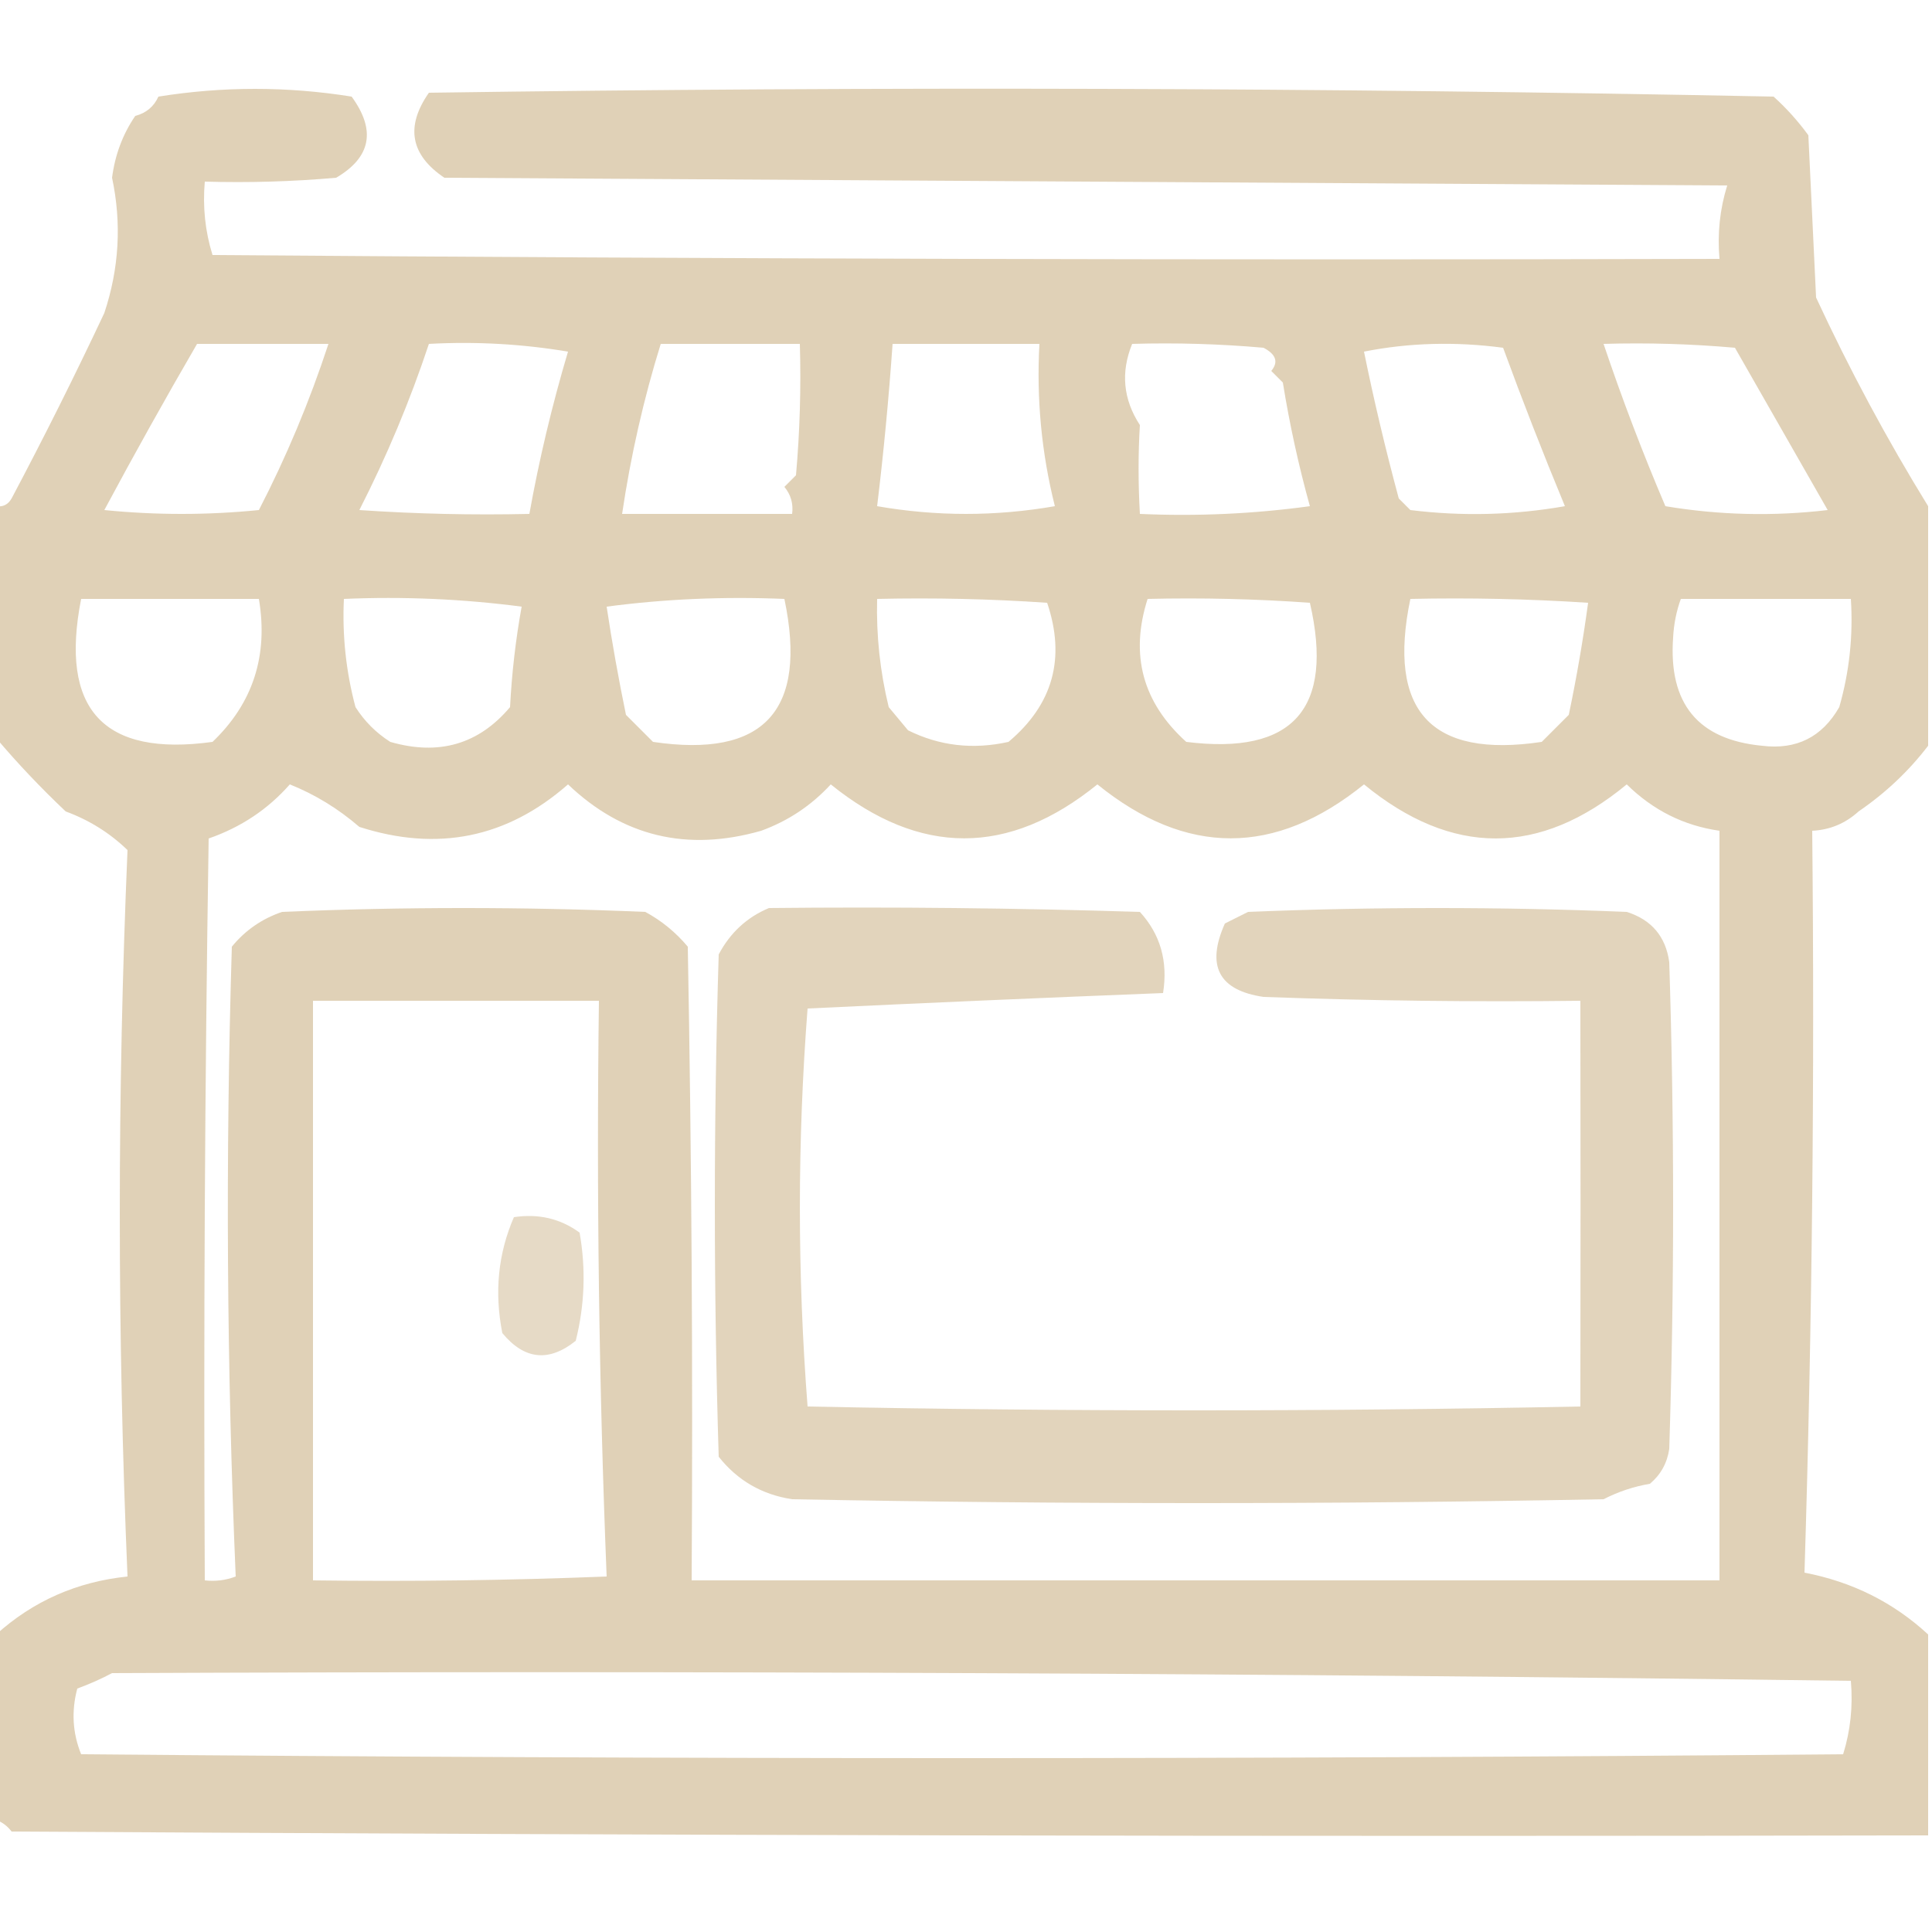
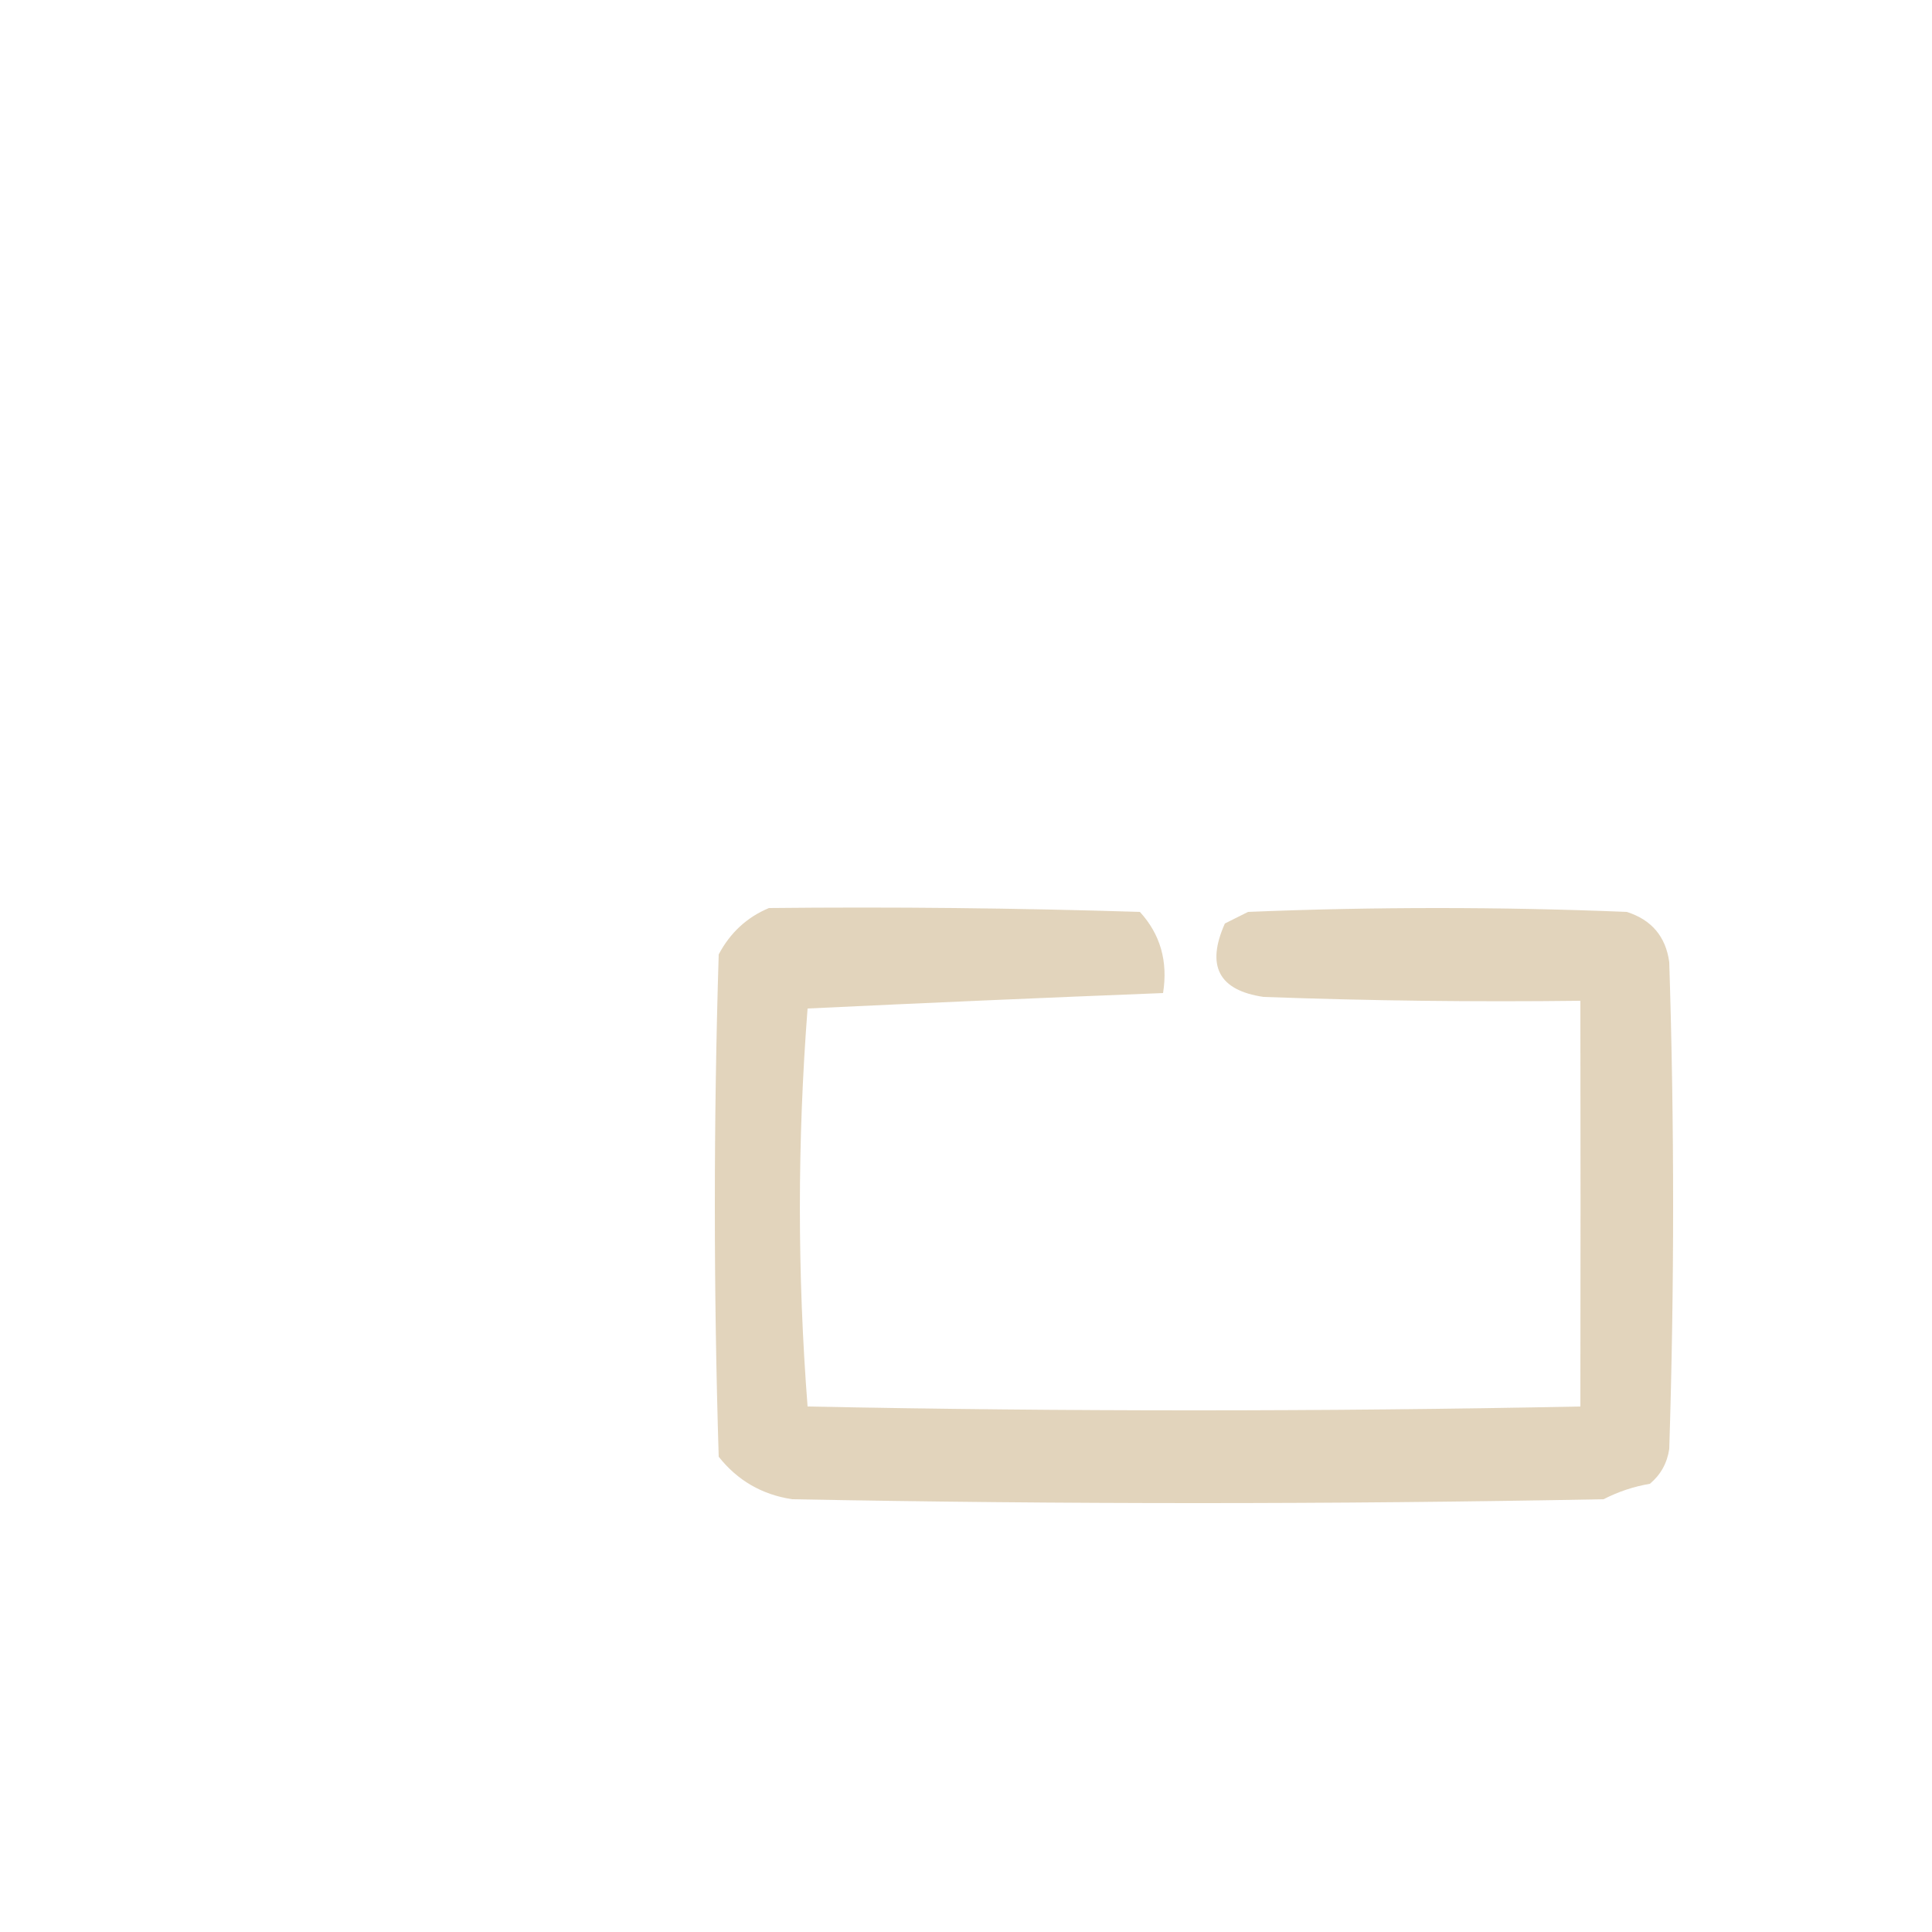
<svg xmlns="http://www.w3.org/2000/svg" version="1.1" width="250px" height="250px" style="shape-rendering:geometricPrecision; text-rendering:geometricPrecision; image-rendering:optimizeQuality; fill-rule:evenodd; clip-rule:evenodd">
  <g>
-     <path style="opacity:0.76" fill="#d6c2a0" d="M 249.5,65.5 C 249.5,75.833 249.5,86.167 249.5,96.5C 246.999,99.771 243.999,102.604 240.5,105C 238.783,106.559 236.783,107.392 234.5,107.5C 234.826,139.544 234.493,171.544 233.5,203.5C 239.69,204.691 245.023,207.358 249.5,211.5C 249.5,220.167 249.5,228.833 249.5,237.5C 166.833,237.667 84.166,237.5 1.5,237C 0.956,236.283 0.289,235.783 -0.5,235.5C -0.5,227.5 -0.5,219.5 -0.5,211.5C 4.29,207.175 9.957,204.675 16.5,204C 15.167,172.667 15.167,141.333 16.5,110C 14.21,107.785 11.543,106.119 8.5,105C 5.233,101.905 2.233,98.738 -0.5,95.5C -0.5,85.5 -0.5,75.5 -0.5,65.5C 0.376,65.631 1.043,65.297 1.5,64.5C 5.689,56.602 9.689,48.602 13.5,40.5C 15.42,34.732 15.753,28.898 14.5,23C 14.883,20.036 15.883,17.369 17.5,15C 18.91,14.632 19.91,13.799 20.5,12.5C 28.833,11.167 37.167,11.167 45.5,12.5C 48.678,16.854 48.011,20.354 43.5,23C 37.843,23.499 32.176,23.666 26.5,23.5C 26.216,26.777 26.549,29.943 27.5,33C 92.499,33.5 157.499,33.667 222.5,33.5C 222.216,30.223 222.549,27.057 223.5,24C 168.167,23.667 112.833,23.333 57.5,23C 53.108,20.037 52.441,16.37 55.5,12C 113.503,11.167 171.503,11.333 229.5,12.5C 231.156,13.992 232.656,15.658 234,17.5C 234.333,24.5 234.667,31.5 235,38.5C 239.353,47.88 244.187,56.88 249.5,65.5 Z M 25.5,44.5 C 31.167,44.5 36.833,44.5 42.5,44.5C 40.053,51.956 37.053,59.123 33.5,66C 26.833,66.667 20.167,66.667 13.5,66C 17.42,58.688 21.42,51.522 25.5,44.5 Z M 55.5,44.5 C 61.537,44.171 67.537,44.504 73.5,45.5C 71.428,52.469 69.761,59.469 68.5,66.5C 61.159,66.666 53.826,66.5 46.5,66C 50.054,59.034 53.054,51.867 55.5,44.5 Z M 85.5,44.5 C 91.5,44.5 97.5,44.5 103.5,44.5C 103.666,50.176 103.499,55.843 103,61.5C 102.5,62 102,62.5 101.5,63C 102.337,64.011 102.67,65.178 102.5,66.5C 95.167,66.5 87.833,66.5 80.5,66.5C 81.618,58.968 83.284,51.634 85.5,44.5 Z M 115.5,44.5 C 121.833,44.5 128.167,44.5 134.5,44.5C 134.108,51.624 134.774,58.624 136.5,65.5C 128.833,66.833 121.167,66.833 113.5,65.5C 114.343,58.534 115.009,51.534 115.5,44.5 Z M 146.5,44.5 C 152.176,44.334 157.843,44.501 163.5,45C 165.125,45.852 165.458,46.852 164.5,48C 165,48.5 165.5,49 166,49.5C 166.871,54.904 168.037,60.238 169.5,65.5C 162.197,66.497 154.863,66.831 147.5,66.5C 147.277,62.498 147.277,58.665 147.5,55C 145.335,51.678 145.002,48.178 146.5,44.5 Z M 176.5,45.5 C 182.319,44.347 188.319,44.181 194.5,45C 197.013,51.864 199.679,58.697 202.5,65.5C 195.858,66.664 189.192,66.831 182.5,66C 182,65.5 181.5,65 181,64.5C 179.275,58.104 177.775,51.771 176.5,45.5 Z M 207.5,44.5 C 213.176,44.334 218.843,44.501 224.5,45C 228.488,51.972 232.488,58.972 236.5,66C 229.476,66.831 222.476,66.664 215.5,65.5C 212.571,58.634 209.904,51.634 207.5,44.5 Z M 10.5,77.5 C 18.167,77.5 25.833,77.5 33.5,77.5C 34.733,84.834 32.733,91.001 27.5,96C 13.355,97.953 7.688,91.786 10.5,77.5 Z M 44.5,77.5 C 52.196,77.169 59.862,77.502 67.5,78.5C 66.726,82.779 66.226,87.113 66,91.5C 61.945,96.316 56.779,97.816 50.5,96C 48.667,94.833 47.167,93.333 46,91.5C 44.775,86.915 44.275,82.248 44.5,77.5 Z M 78.5,78.5 C 85.982,77.508 93.648,77.175 101.5,77.5C 104.533,91.961 98.866,98.128 84.5,96C 83.333,94.833 82.167,93.667 81,92.5C 80.017,87.728 79.183,83.062 78.5,78.5 Z M 113.5,77.5 C 120.841,77.334 128.174,77.5 135.5,78C 137.921,85.167 136.254,91.167 130.5,96C 125.902,97.023 121.568,96.523 117.5,94.5C 116.667,93.5 115.833,92.5 115,91.5C 113.878,86.898 113.378,82.232 113.5,77.5 Z M 148.5,77.5 C 155.508,77.334 162.508,77.5 169.5,78C 172.655,91.73 167.322,97.73 153.5,96C 147.854,90.897 146.187,84.73 148.5,77.5 Z M 182.5,77.5 C 190.174,77.334 197.841,77.5 205.5,78C 204.846,82.83 204.013,87.663 203,92.5C 201.833,93.667 200.667,94.833 199.5,96C 185.157,98.15 179.49,91.984 182.5,77.5 Z M 217.5,77.5 C 224.833,77.5 232.167,77.5 239.5,77.5C 239.809,82.267 239.309,86.934 238,91.5C 235.781,95.384 232.447,97.051 228,96.5C 219.724,95.709 215.891,91.042 216.5,82.5C 216.592,80.742 216.925,79.076 217.5,77.5 Z M 37.5,101.5 C 40.757,102.8 43.757,104.634 46.5,107C 56.623,110.255 65.623,108.421 73.5,101.5C 80.575,108.244 88.908,110.244 98.5,107.5C 101.995,106.226 104.995,104.226 107.5,101.5C 119.026,110.807 130.526,110.807 142,101.5C 153.502,110.806 165.002,110.806 176.5,101.5C 187.875,110.827 199.208,110.827 210.5,101.5C 213.899,104.846 217.899,106.846 222.5,107.5C 222.5,139.833 222.5,172.167 222.5,204.5C 178.167,204.5 133.833,204.5 89.5,204.5C 89.667,177.165 89.5,149.831 89,122.5C 87.442,120.641 85.609,119.141 83.5,118C 67.833,117.333 52.167,117.333 36.5,118C 33.898,118.883 31.731,120.383 30,122.5C 29.172,149.739 29.339,176.905 30.5,204C 29.207,204.49 27.873,204.657 26.5,204.5C 26.333,172.498 26.5,140.498 27,108.5C 31.175,107.05 34.675,104.717 37.5,101.5 Z M 40.5,129.5 C 52.833,129.5 65.167,129.5 77.5,129.5C 77.172,154.408 77.505,179.241 78.5,204C 65.838,204.5 53.171,204.667 40.5,204.5C 40.5,179.5 40.5,154.5 40.5,129.5 Z M 14.5,216.5 C 89.529,216.176 164.529,216.509 239.5,217.5C 239.784,220.777 239.451,223.943 238.5,227C 162.5,227.667 86.5,227.667 10.5,227C 9.39,224.263 9.223,221.429 10,218.5C 11.623,217.901 13.123,217.234 14.5,216.5 Z" />
-   </g>
+     </g>
  <g>
    <path style="opacity:0.7" fill="#d6c2a0" d="M 99.5,117.5 C 115.503,117.333 131.503,117.5 147.5,118C 150.15,120.893 151.15,124.393 150.5,128.5C 135.179,129.103 119.846,129.77 104.5,130.5C 103.172,147.696 103.172,164.863 104.5,182C 137.833,182.667 171.167,182.667 204.5,182C 204.528,164.709 204.528,147.209 204.5,129.5C 190.829,129.667 177.163,129.5 163.5,129C 157.712,128.155 156.045,124.989 158.5,119.5C 159.5,119 160.5,118.5 161.5,118C 177.833,117.333 194.167,117.333 210.5,118C 213.712,119.018 215.545,121.184 216,124.5C 216.667,145.5 216.667,166.5 216,187.5C 215.727,189.329 214.893,190.829 213.5,192C 211.392,192.36 209.392,193.027 207.5,194C 172.5,194.667 137.5,194.667 102.5,194C 98.594,193.404 95.427,191.57 93,188.5C 92.333,166.833 92.333,145.167 93,123.5C 94.494,120.686 96.66,118.686 99.5,117.5 Z" />
  </g>
  <g>
-     <path style="opacity:0.595" fill="#d6c2a0" d="M 66.5,157.5 C 69.685,157.02 72.519,157.686 75,159.5C 75.828,164.202 75.662,168.869 74.5,173.5C 71.021,176.287 67.855,175.954 65,172.5C 63.955,167.215 64.455,162.215 66.5,157.5 Z" />
-   </g>
+     </g>
</svg>